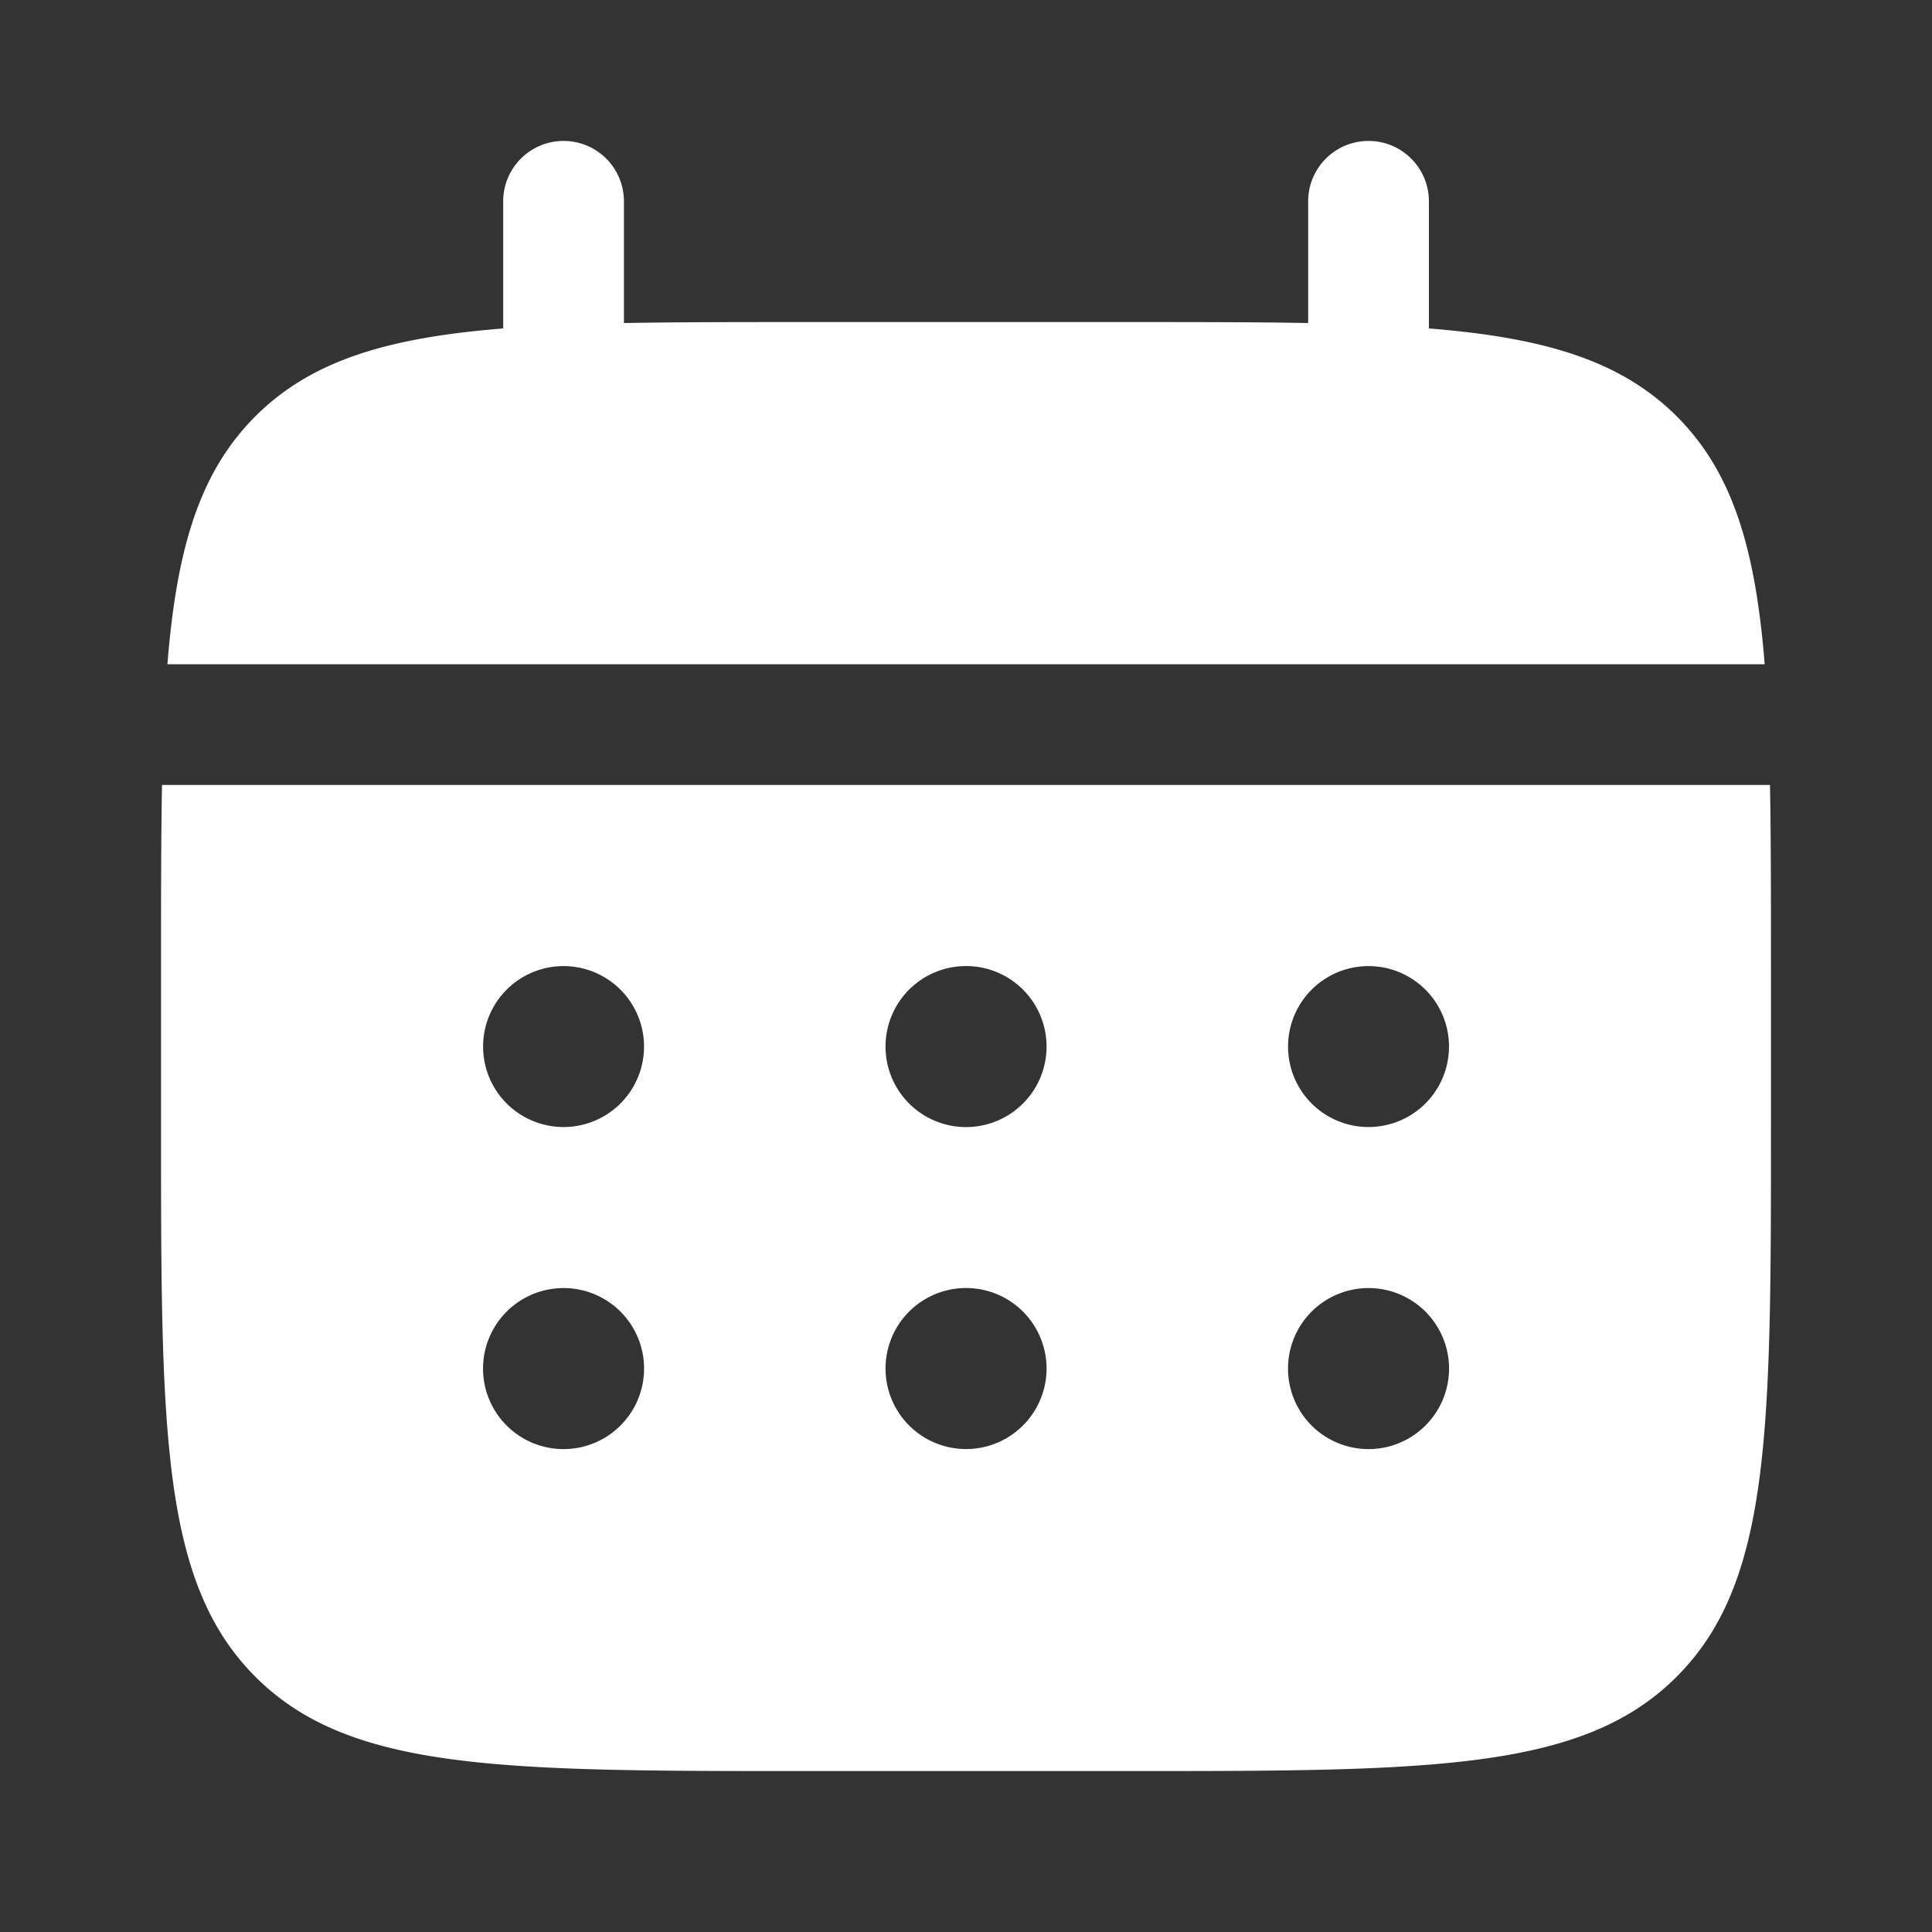
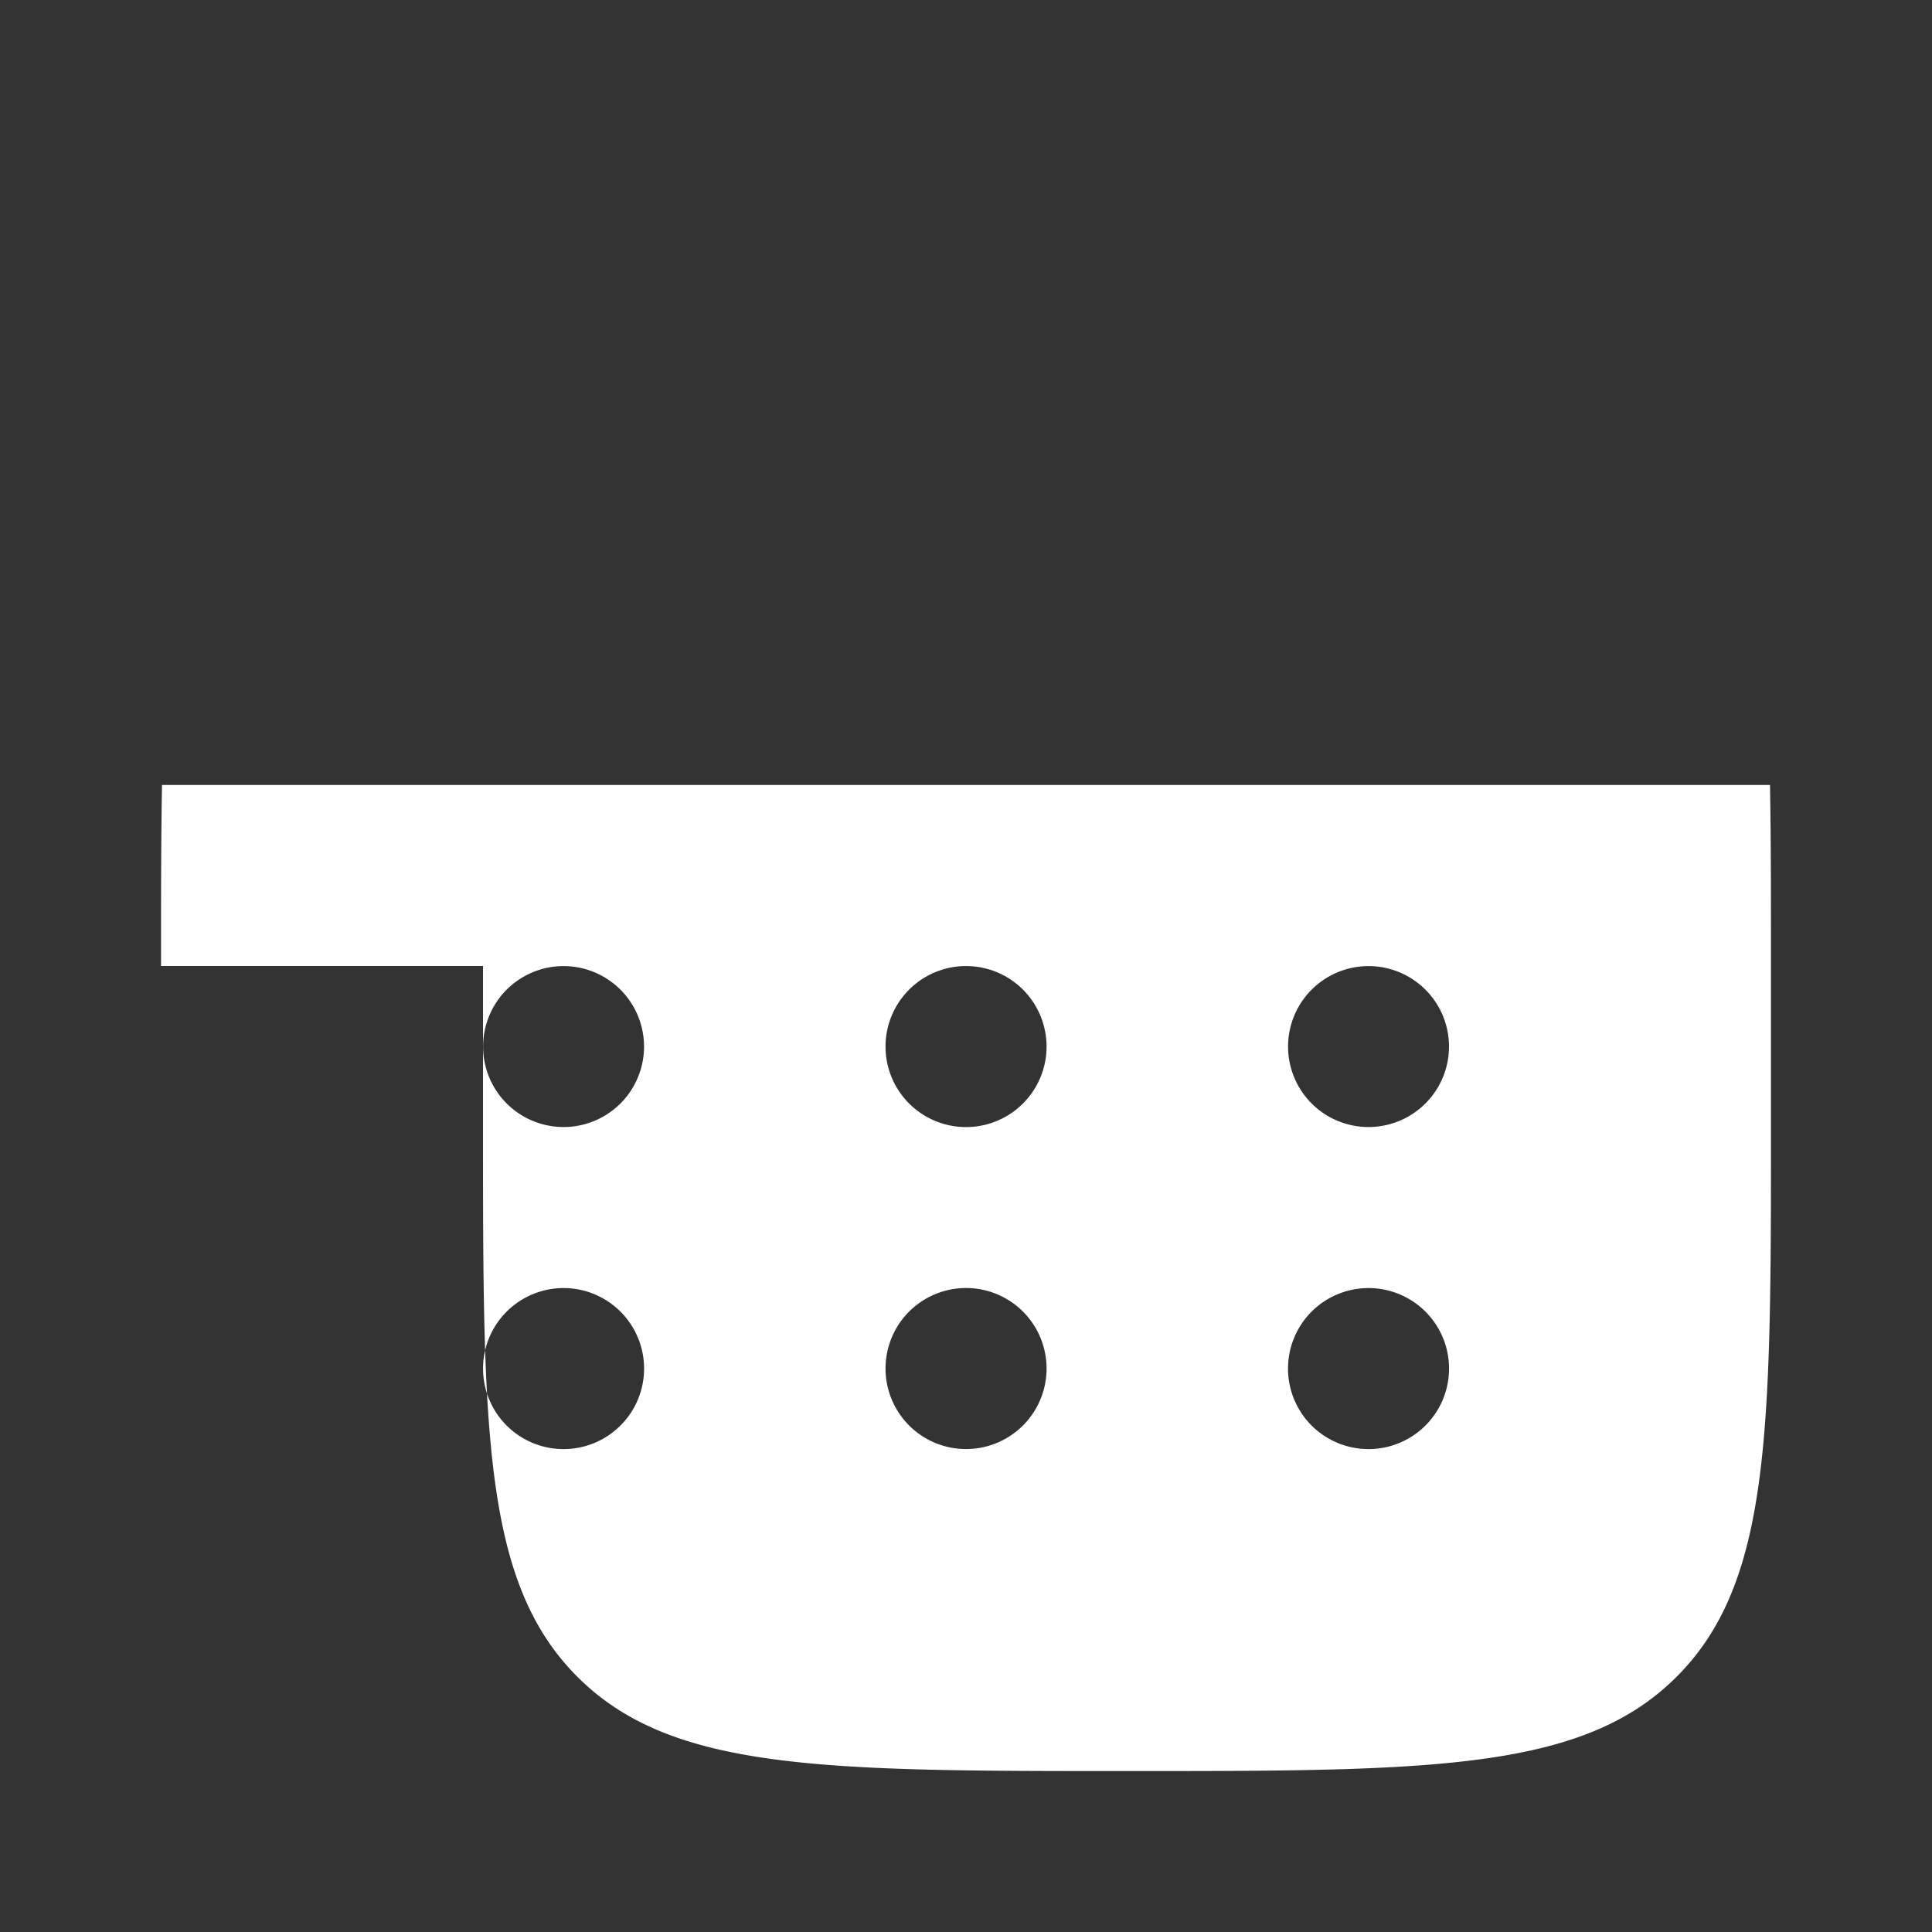
<svg xmlns="http://www.w3.org/2000/svg" width="20" height="20" fill="none">
  <rect width="100%" height="100%" fill="#333333" stroke="none" />
-   <path fill="#fff" d="M6.459 2.084a.625.625 0 0 0-1.25 0V3.4c-1.2.096-1.987.332-2.566.91-.578.579-.814 1.366-.91 2.566h16.535c-.096-1.2-.332-1.987-.91-2.566-.58-.578-1.367-.814-2.566-.91V2.084a.625.625 0 1 0-1.25 0v1.26c-.554-.01-1.176-.01-1.875-.01H8.334c-.7 0-1.32 0-1.875.01v-1.26Z" />
-   <path fill="#fff" fill-rule="evenodd" d="M1.667 10c0-.699 0-1.32.01-1.874h16.646c.01.554.01 1.175.01 1.875v1.666c0 3.143 0 4.714-.976 5.69-.976.977-2.547.977-5.69.977H8.334c-3.143 0-4.714 0-5.69-.976-.977-.977-.977-2.548-.977-5.69V10Zm12.5 1.667a.833.833 0 1 0 0-1.666.833.833 0 0 0 0 1.666Zm0 3.334a.833.833 0 1 0 0-1.667.833.833 0 0 0 0 1.667Zm-3.333-4.167a.833.833 0 1 1-1.667 0 .833.833 0 0 1 1.667 0Zm0 3.333a.833.833 0 1 1-1.667 0 .833.833 0 0 1 1.667 0Zm-5-2.5a.833.833 0 1 0 0-1.666.833.833 0 0 0 0 1.666Zm0 3.334a.833.833 0 1 0 0-1.667.833.833 0 0 0 0 1.667Z" clip-rule="evenodd" />
+   <path fill="#fff" fill-rule="evenodd" d="M1.667 10c0-.699 0-1.32.01-1.874h16.646c.01.554.01 1.175.01 1.875v1.666c0 3.143 0 4.714-.976 5.69-.976.977-2.547.977-5.69.977c-3.143 0-4.714 0-5.69-.976-.977-.977-.977-2.548-.977-5.69V10Zm12.5 1.667a.833.833 0 1 0 0-1.666.833.833 0 0 0 0 1.666Zm0 3.334a.833.833 0 1 0 0-1.667.833.833 0 0 0 0 1.667Zm-3.333-4.167a.833.833 0 1 1-1.667 0 .833.833 0 0 1 1.667 0Zm0 3.333a.833.833 0 1 1-1.667 0 .833.833 0 0 1 1.667 0Zm-5-2.5a.833.833 0 1 0 0-1.666.833.833 0 0 0 0 1.666Zm0 3.334a.833.833 0 1 0 0-1.667.833.833 0 0 0 0 1.667Z" clip-rule="evenodd" />
</svg>